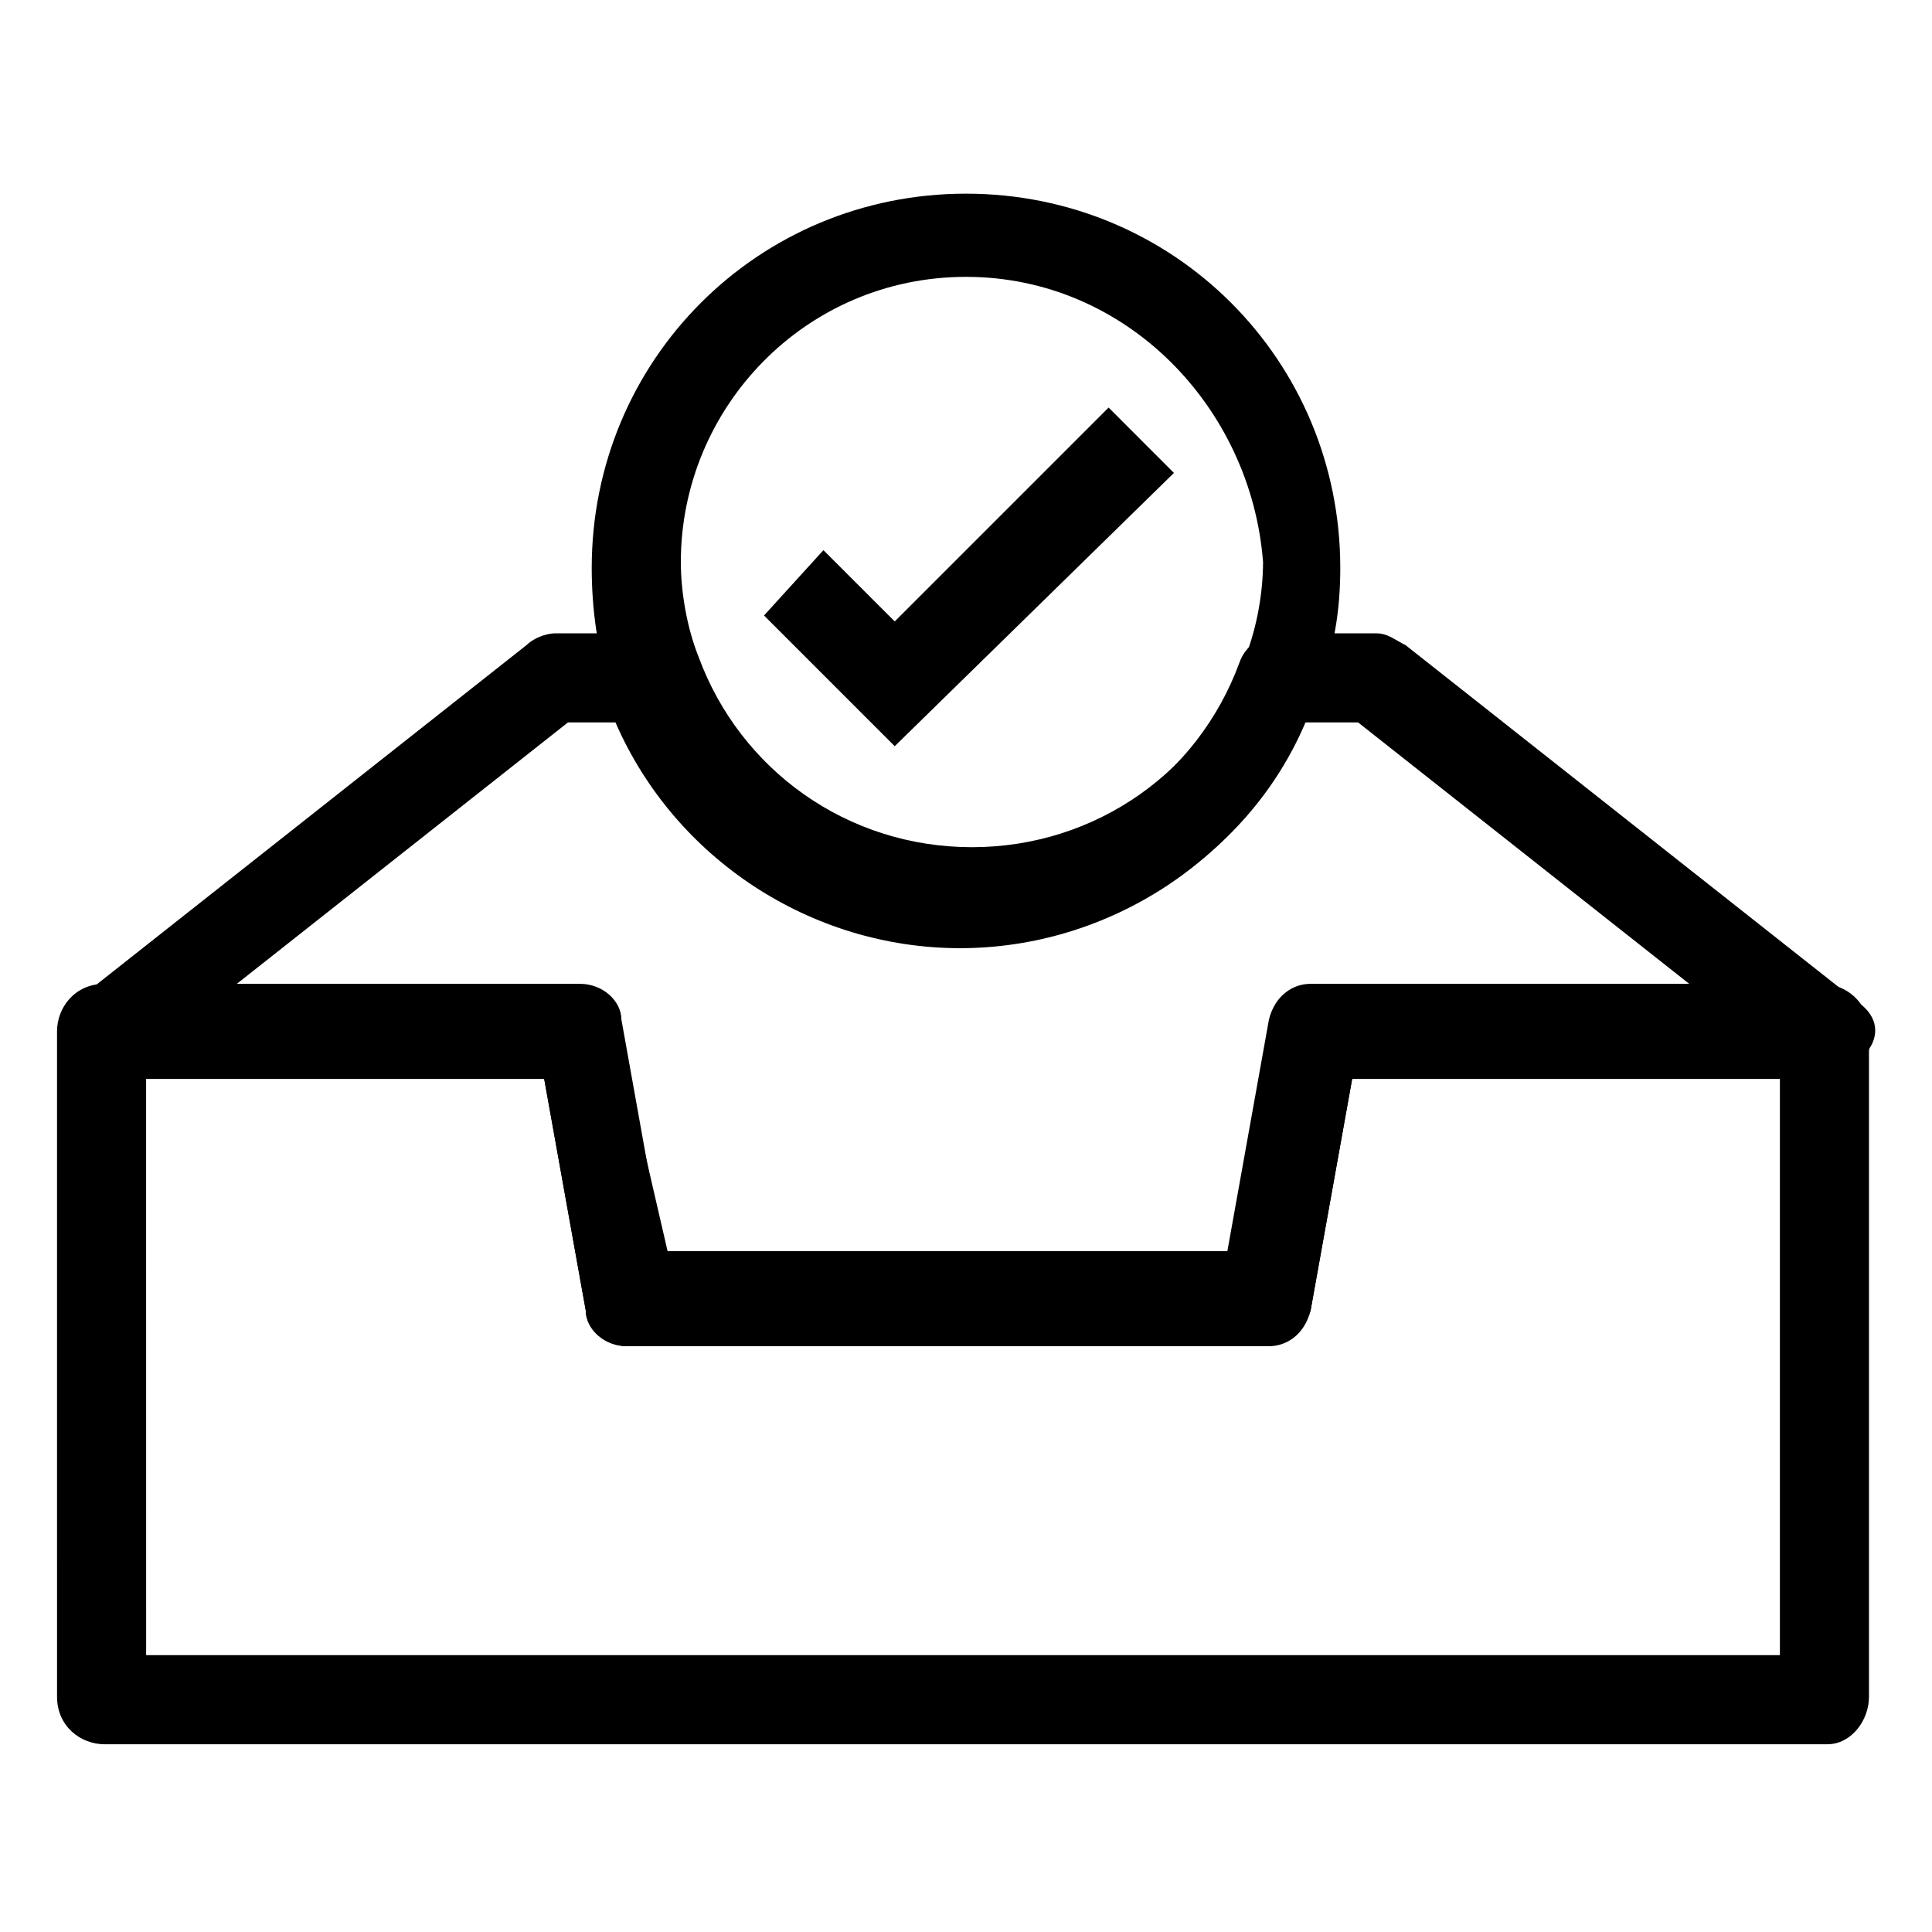
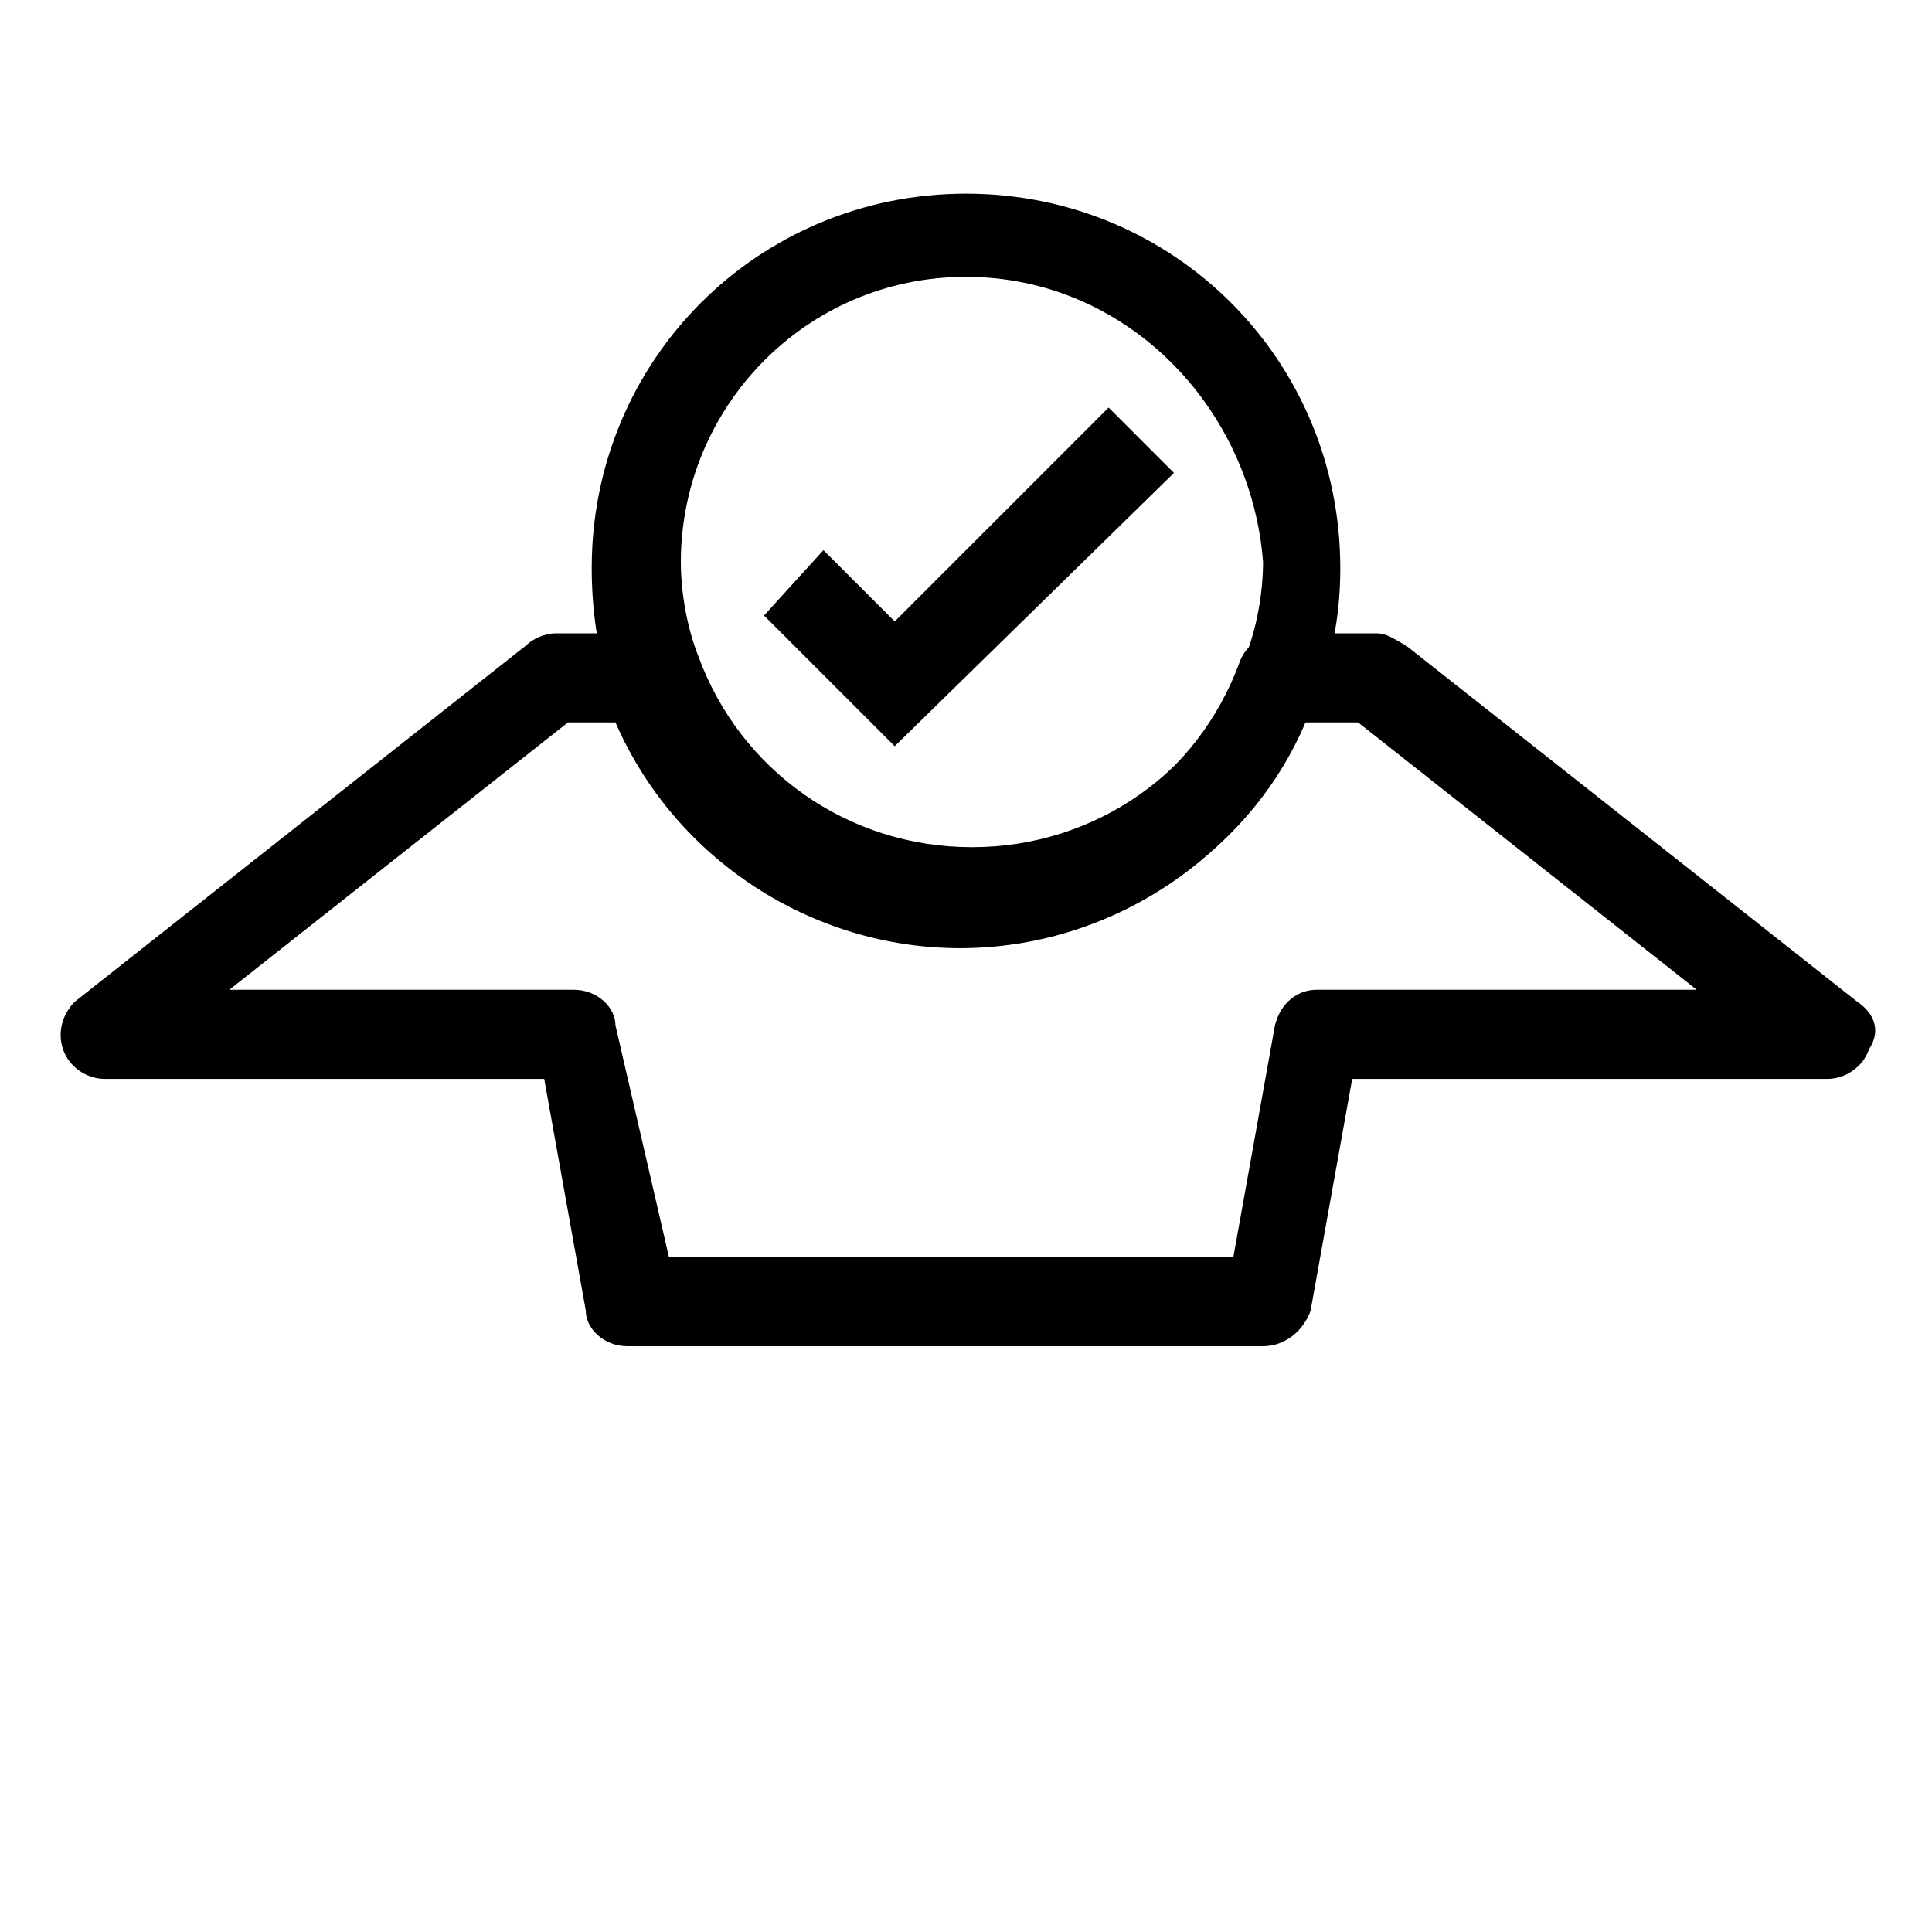
<svg xmlns="http://www.w3.org/2000/svg" fill="#000000" width="800px" height="800px" version="1.1" viewBox="144 144 512 512">
  <g>
-     <path d="m628.29 606.25h-456.58c-6.297 0-12.594-4.723-12.594-12.594l-0.004-176.34c0-6.297 4.723-12.594 12.594-12.594h125.95c6.297 0 11.02 4.723 11.02 9.445l11.02 61.402h149.57l11.02-61.402c1.574-6.297 6.297-9.445 11.02-9.445h135.4c6.297 0 12.594 4.723 12.594 12.594v176.33c0.008 6.301-4.715 12.598-11.012 12.598zm-445.56-23.617h432.96v-152.72h-113.36l-11.02 61.402c-1.574 6.297-6.297 9.445-11.02 9.445l-170.04 0.004c-6.297 0-11.02-4.723-11.02-9.445l-11.02-61.402h-105.49z" />
    <path d="m478.72 500.76h-168.46c-6.297 0-11.02-4.723-11.02-9.445l-11.02-61.402h-116.51c-4.723 0-9.445-3.148-11.02-7.871-1.574-4.723 0-9.445 3.148-12.594l119.66-94.465c1.574-1.574 4.723-3.148 7.871-3.148h25.191c4.723 0 9.445 3.148 11.02 7.871 11.02 29.914 39.359 50.383 72.422 50.383s61.402-20.469 72.422-50.383c1.574-4.723 6.297-7.871 11.02-7.871h25.191c3.148 0 4.723 1.574 7.871 3.148l119.66 94.465c4.723 3.148 6.297 7.871 3.148 12.594-1.574 4.723-6.297 7.871-11.02 7.871h-125.95l-11.02 61.402c-1.578 4.723-6.301 9.445-12.598 9.445zm-157.44-23.617h149.57l11.02-61.402c1.574-6.297 6.297-9.445 11.02-9.445h100.76l-89.742-70.848h-14.168c-15.742 36.211-51.957 59.828-91.316 59.828s-75.57-23.617-91.316-59.828h-12.594l-89.742 70.848h91.316c6.297 0 11.02 4.723 11.02 9.445z" />
    <path d="m400 393.7c-42.508 0-80.293-26.766-94.465-67.699-3.148-9.445-4.723-20.469-4.723-31.488 0-55.102 44.082-99.188 99.188-99.188s99.188 44.082 99.188 99.188c0 11.02-1.574 22.043-6.297 33.062-12.598 39.363-50.383 66.125-92.891 66.125zm0-176.33c-42.508 0-75.57 34.637-75.57 75.57 0 7.871 1.574 17.32 4.723 25.191 11.02 29.914 39.359 50.383 72.422 50.383s61.402-20.469 72.422-50.383c3.148-7.871 4.723-17.32 4.723-25.191-3.148-40.934-36.211-75.57-78.719-75.57z" />
    <path d="m381.11 341.75-34.637-34.637 15.742-17.32 18.895 18.895 56.68-56.68 17.316 17.32z" />
  </g>
</svg>